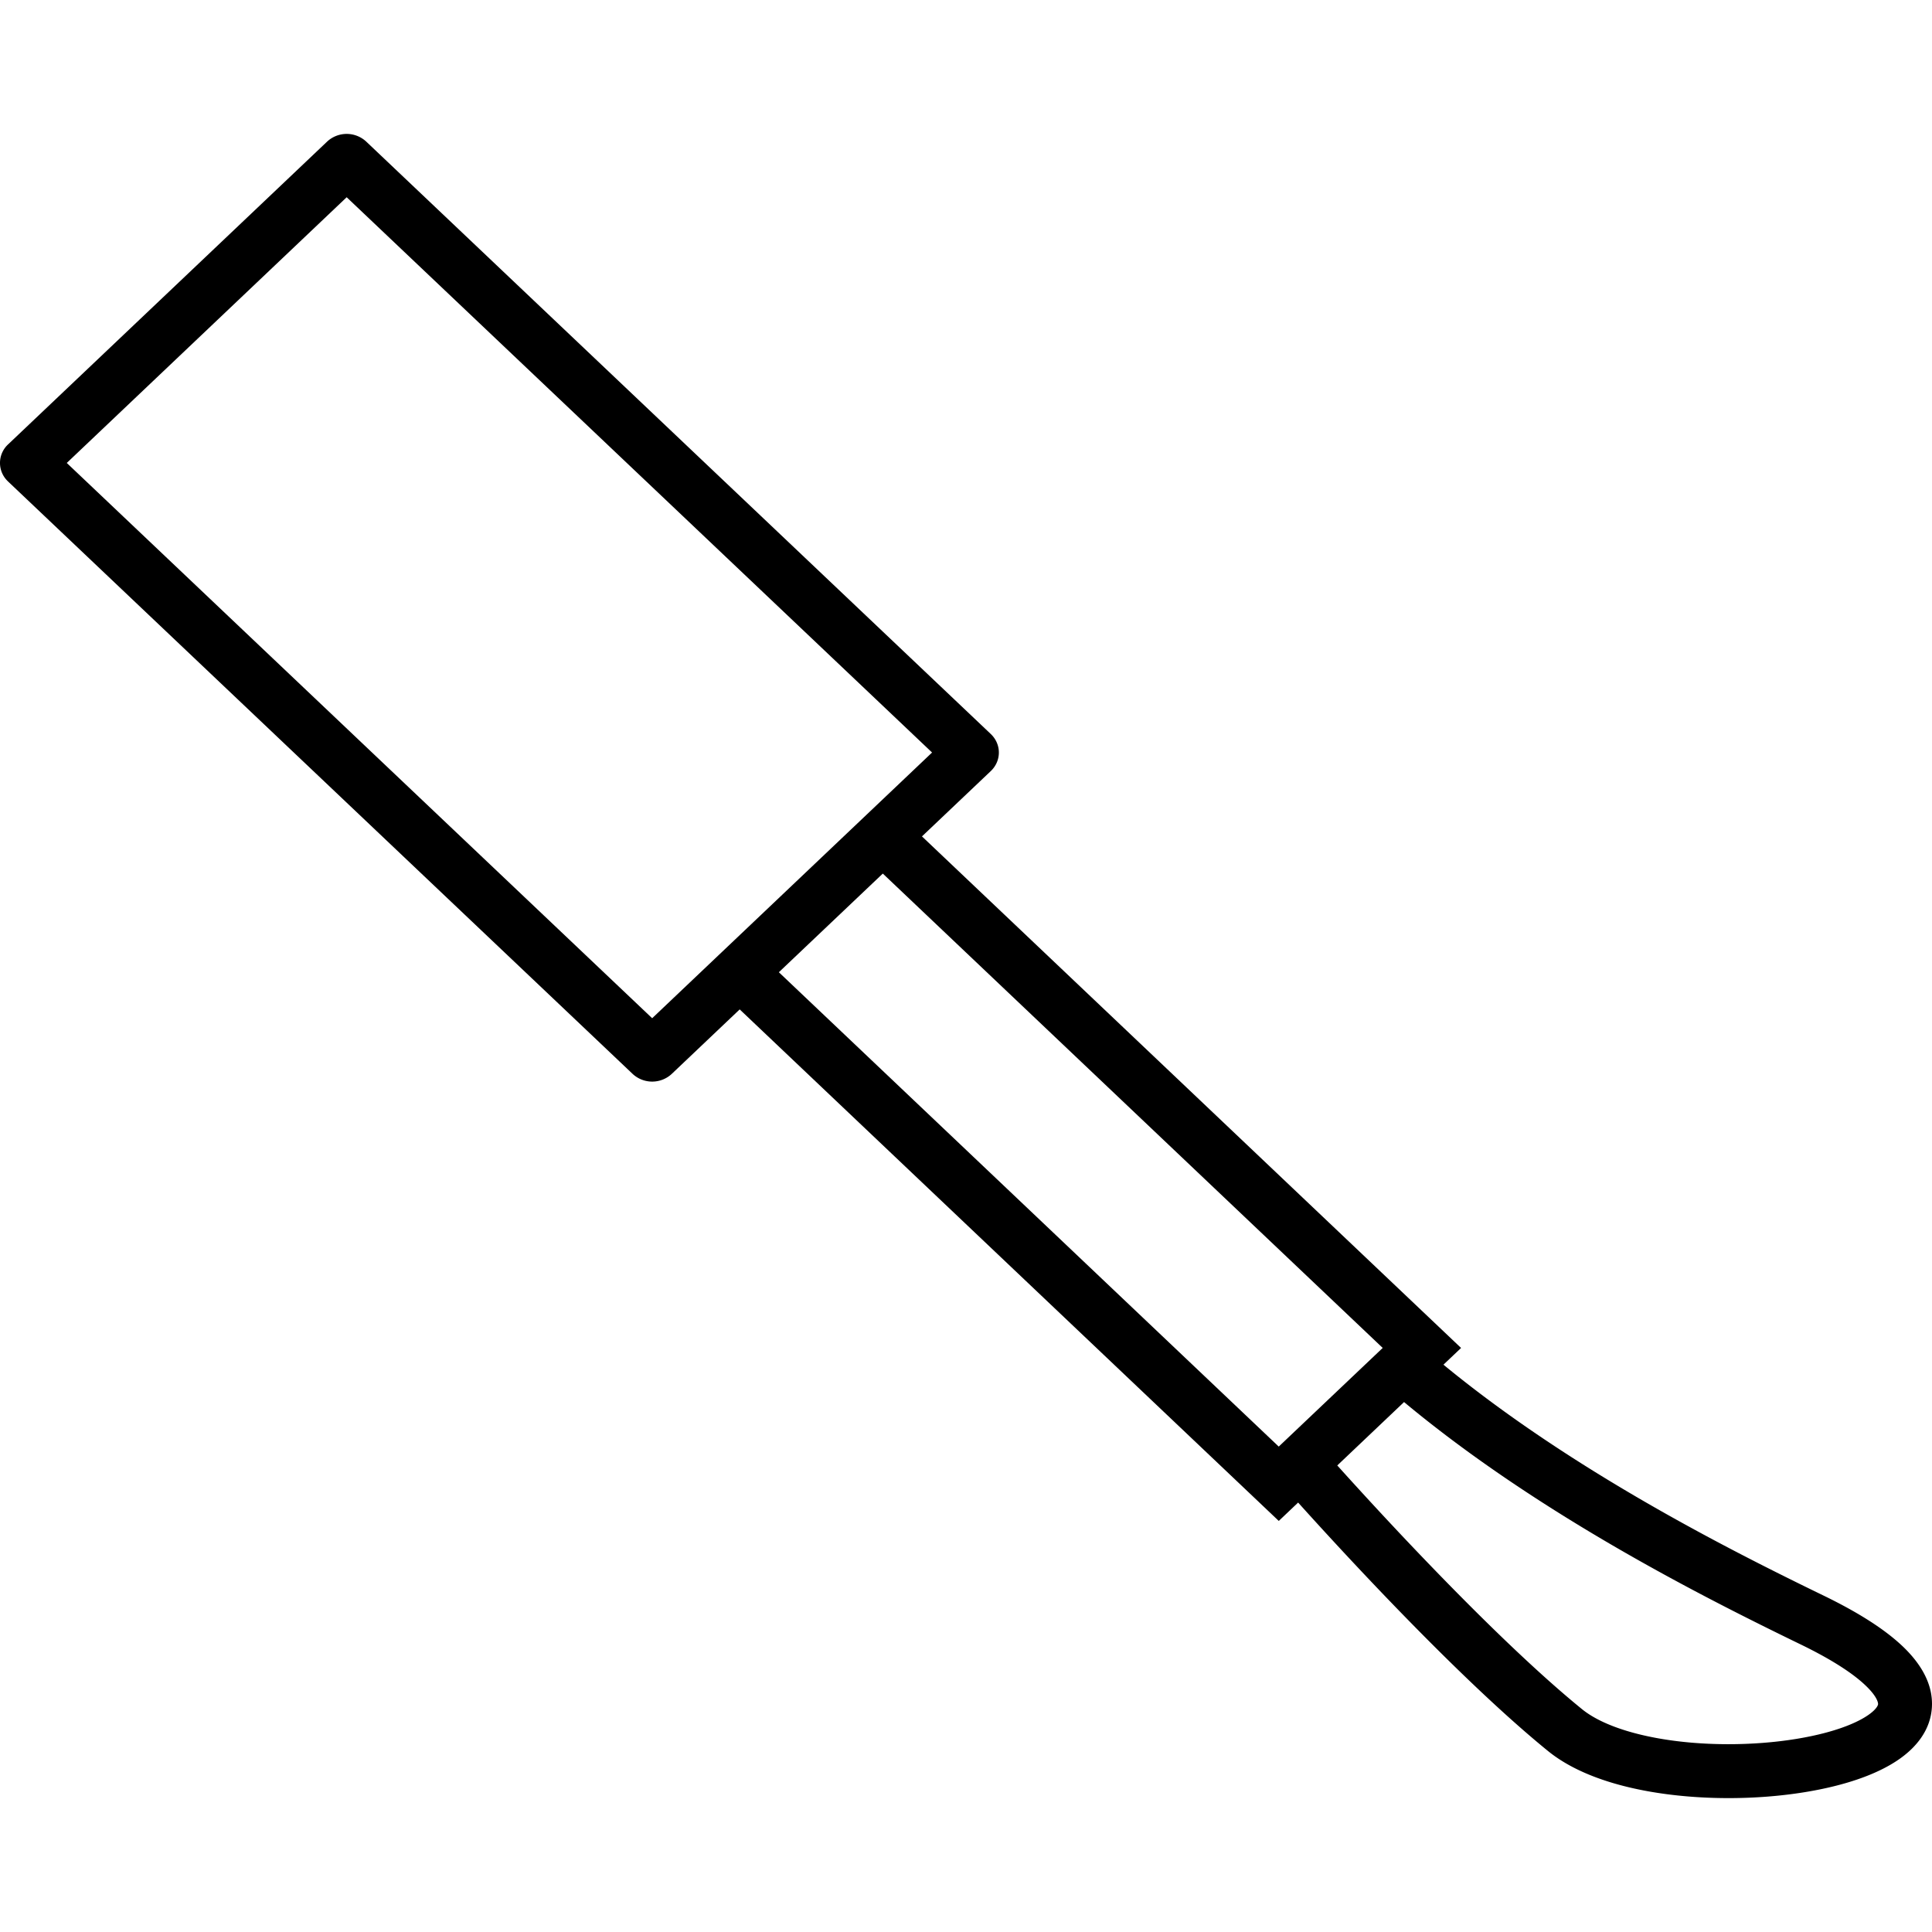
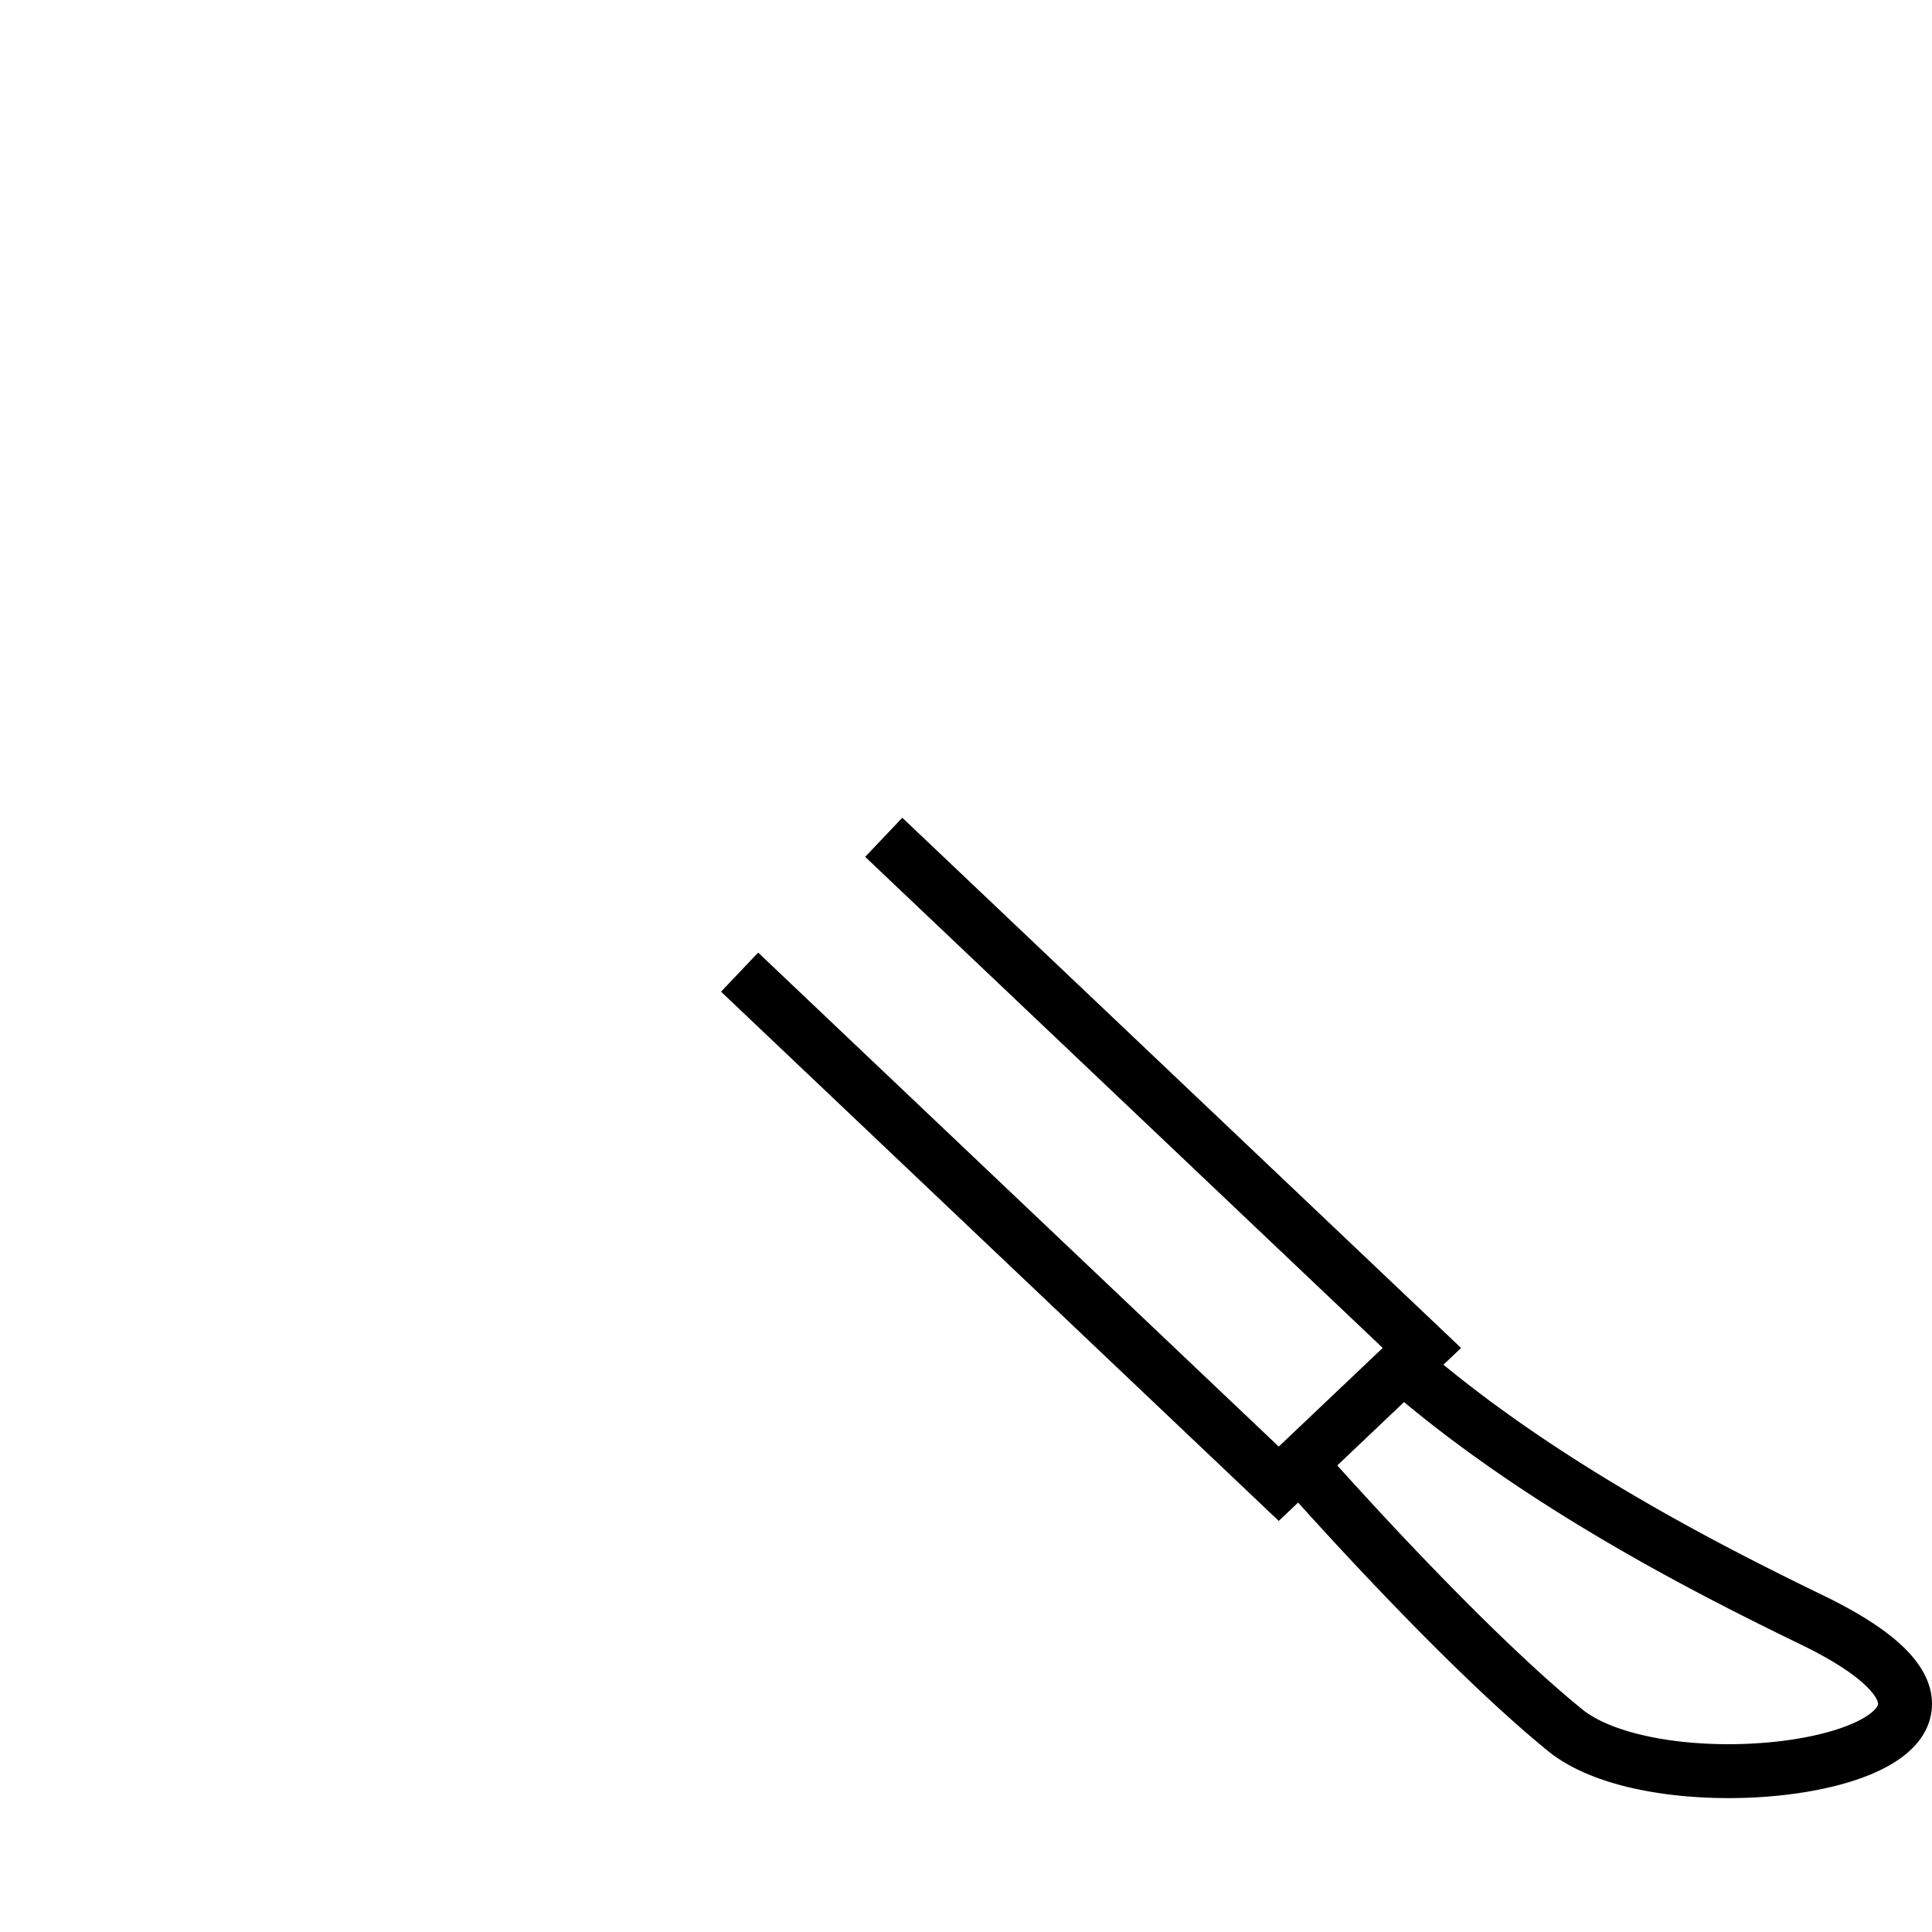
<svg xmlns="http://www.w3.org/2000/svg" width="64" height="64" fill="none" viewBox="0 0 64 64">
  <path fill="#000" fill-rule="evenodd" d="M45.805 44.653 28.66 28.384l1.23-1.295L48.4 44.653l-.584.554c4.236 3.484 9.39 6.095 12.574 7.64 1.184.573 2.067 1.14 2.66 1.71.585.564.995 1.241.946 2.007-.049.772-.544 1.333-1.073 1.704-.535.376-1.227.652-1.962.85-1.479.398-3.35.538-5.088.388-1.706-.146-3.467-.586-4.593-1.501-1.876-1.526-4.106-3.766-5.85-5.603a137.14 137.14 0 0 1-2.428-2.628l-.026.025-.615.584-18.476-17.532 1.23-1.295L42.36 47.92l3.444-3.268Zm.706 1.792-2.212 2.1.278.308c.535.59 1.285 1.409 2.15 2.32 1.736 1.828 3.9 3.998 5.68 5.446.703.571 2.02.97 3.618 1.108 1.565.134 3.223.002 4.471-.334.629-.169 1.1-.376 1.4-.586.306-.215.317-.346.318-.356 0-.017.004-.215-.404-.607-.399-.385-1.093-.855-2.198-1.388l-.002-.001c-3.226-1.567-8.647-4.304-13.099-8.01Z" clip-rule="evenodd" />
-   <path fill="#000" fill-rule="evenodd" d="M.268 15.95a.838.838 0 0 1 0-1.229l10.568-10.03a.951.951 0 0 1 1.295-.001L32.82 24.314c.358.34.358.89 0 1.23l-10.567 10.03a.951.951 0 0 1-1.296.001L.268 15.951Zm1.944-.614L21.604 33.73l9.272-8.802L11.484 6.534l-9.272 8.802Z" clip-rule="evenodd" />
</svg>